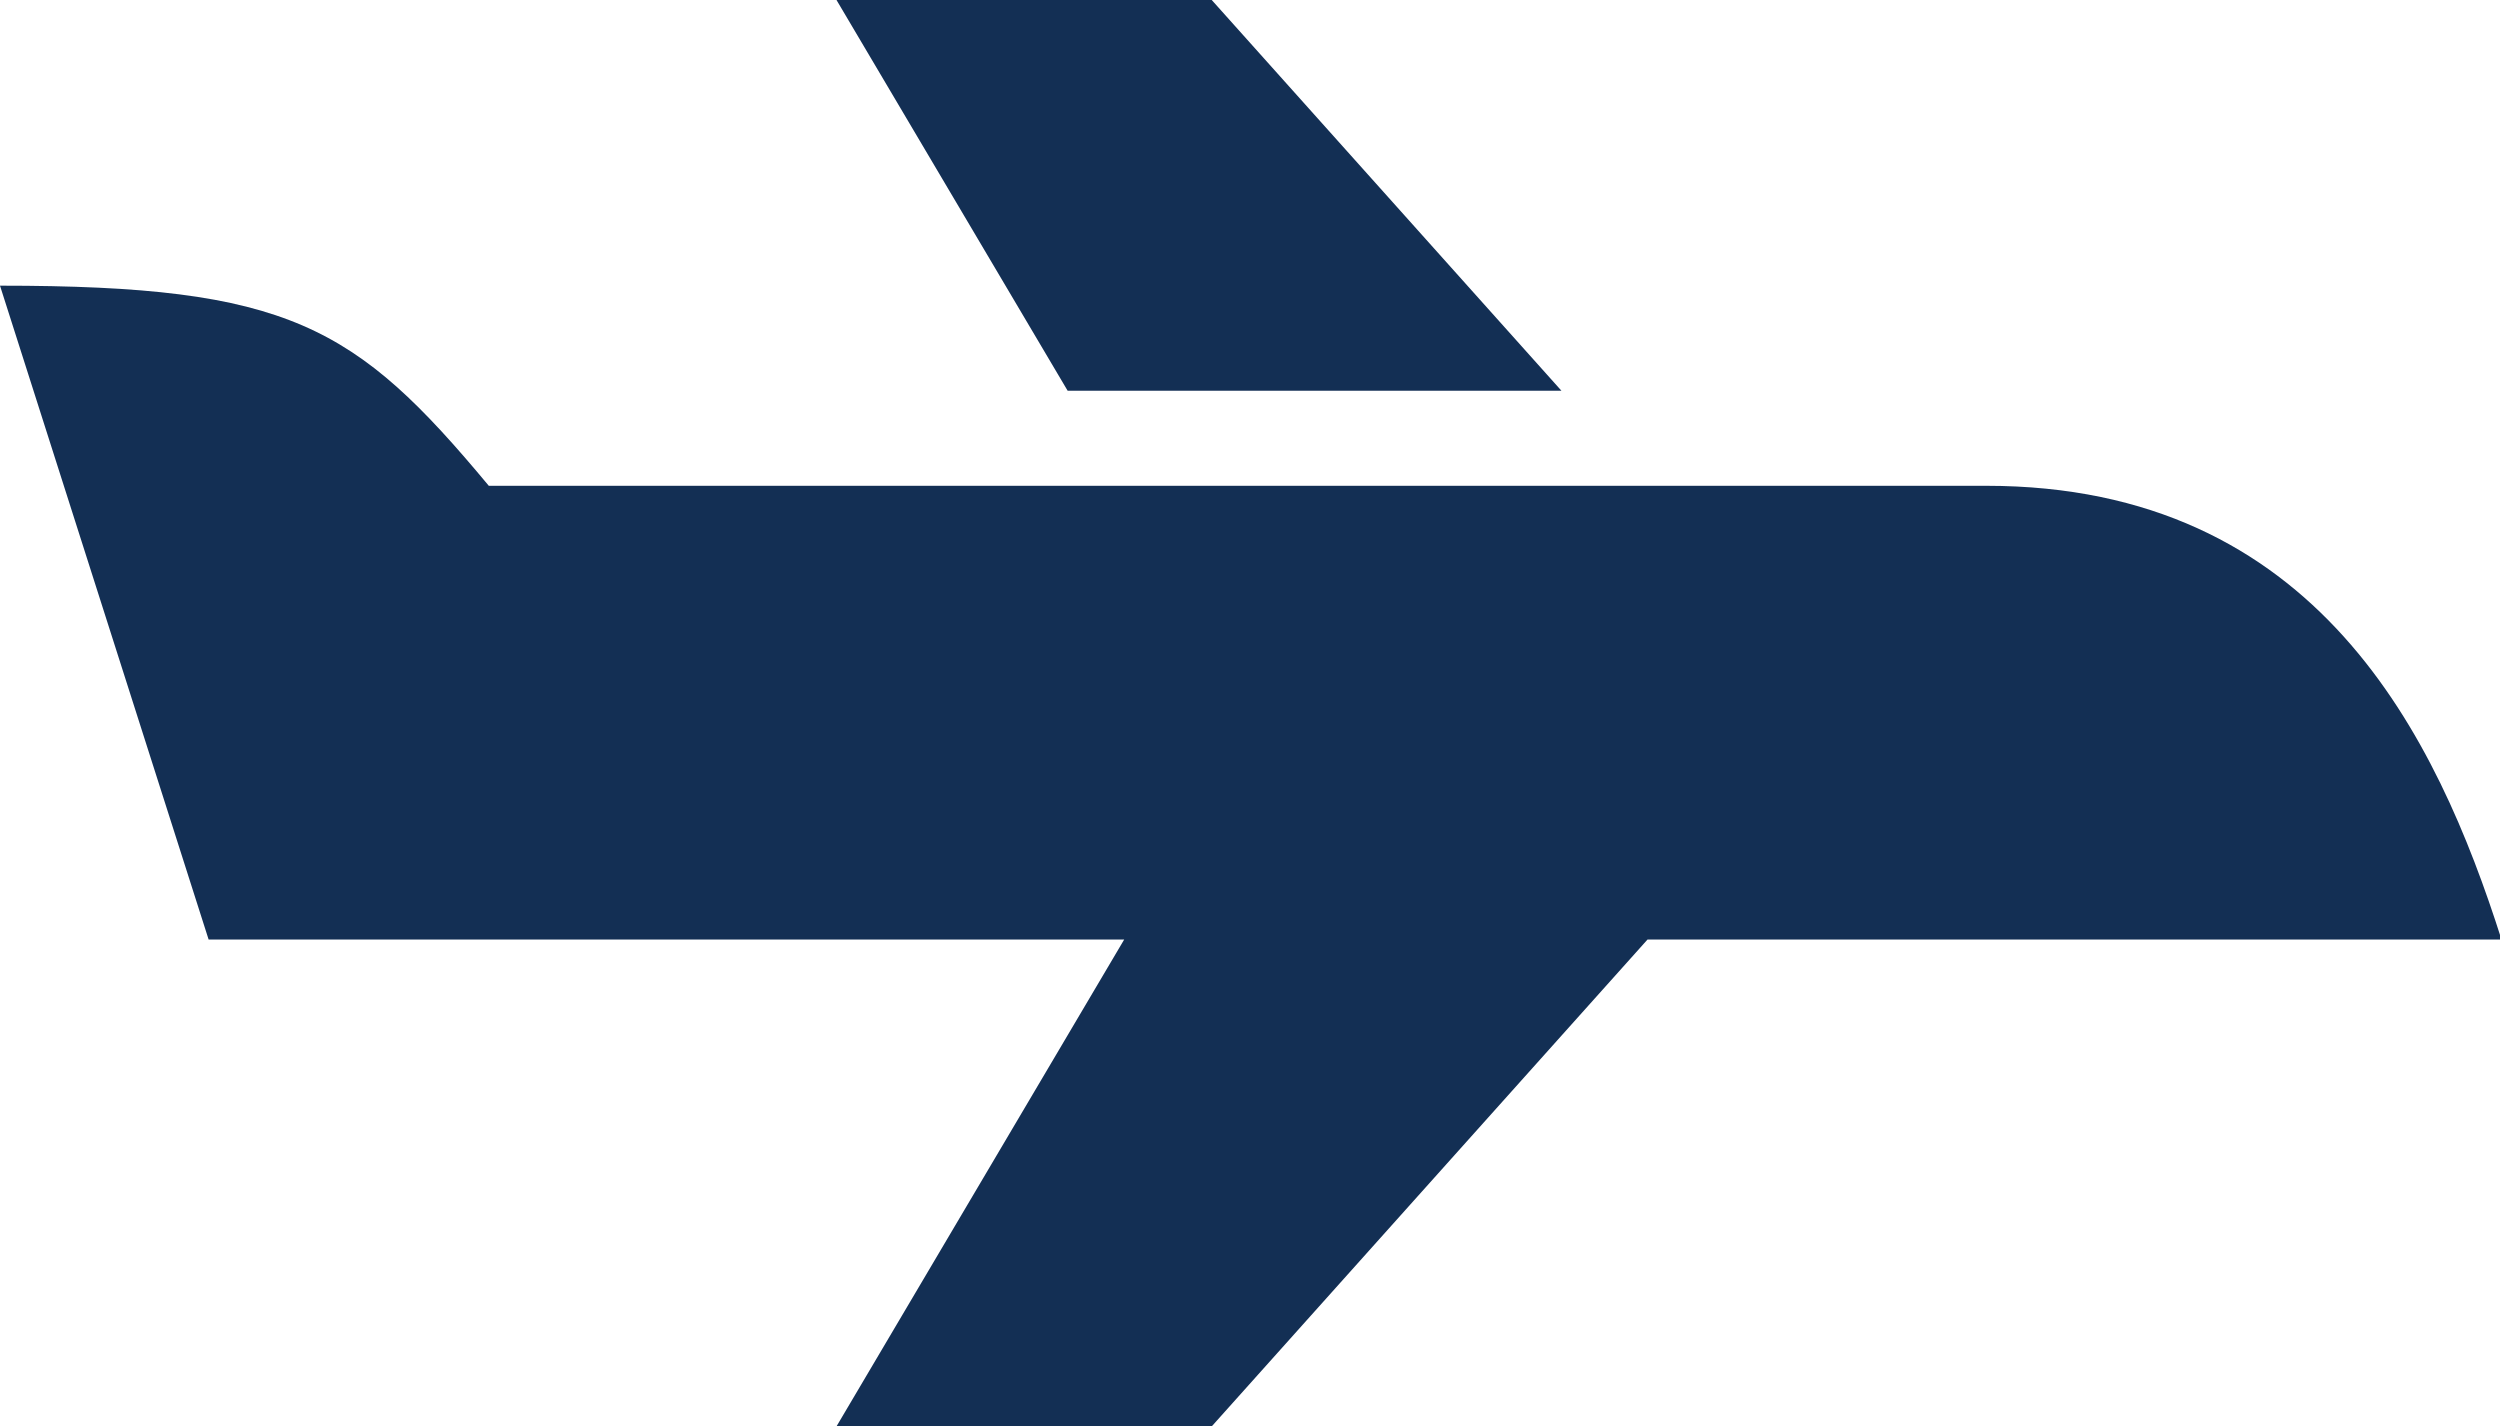
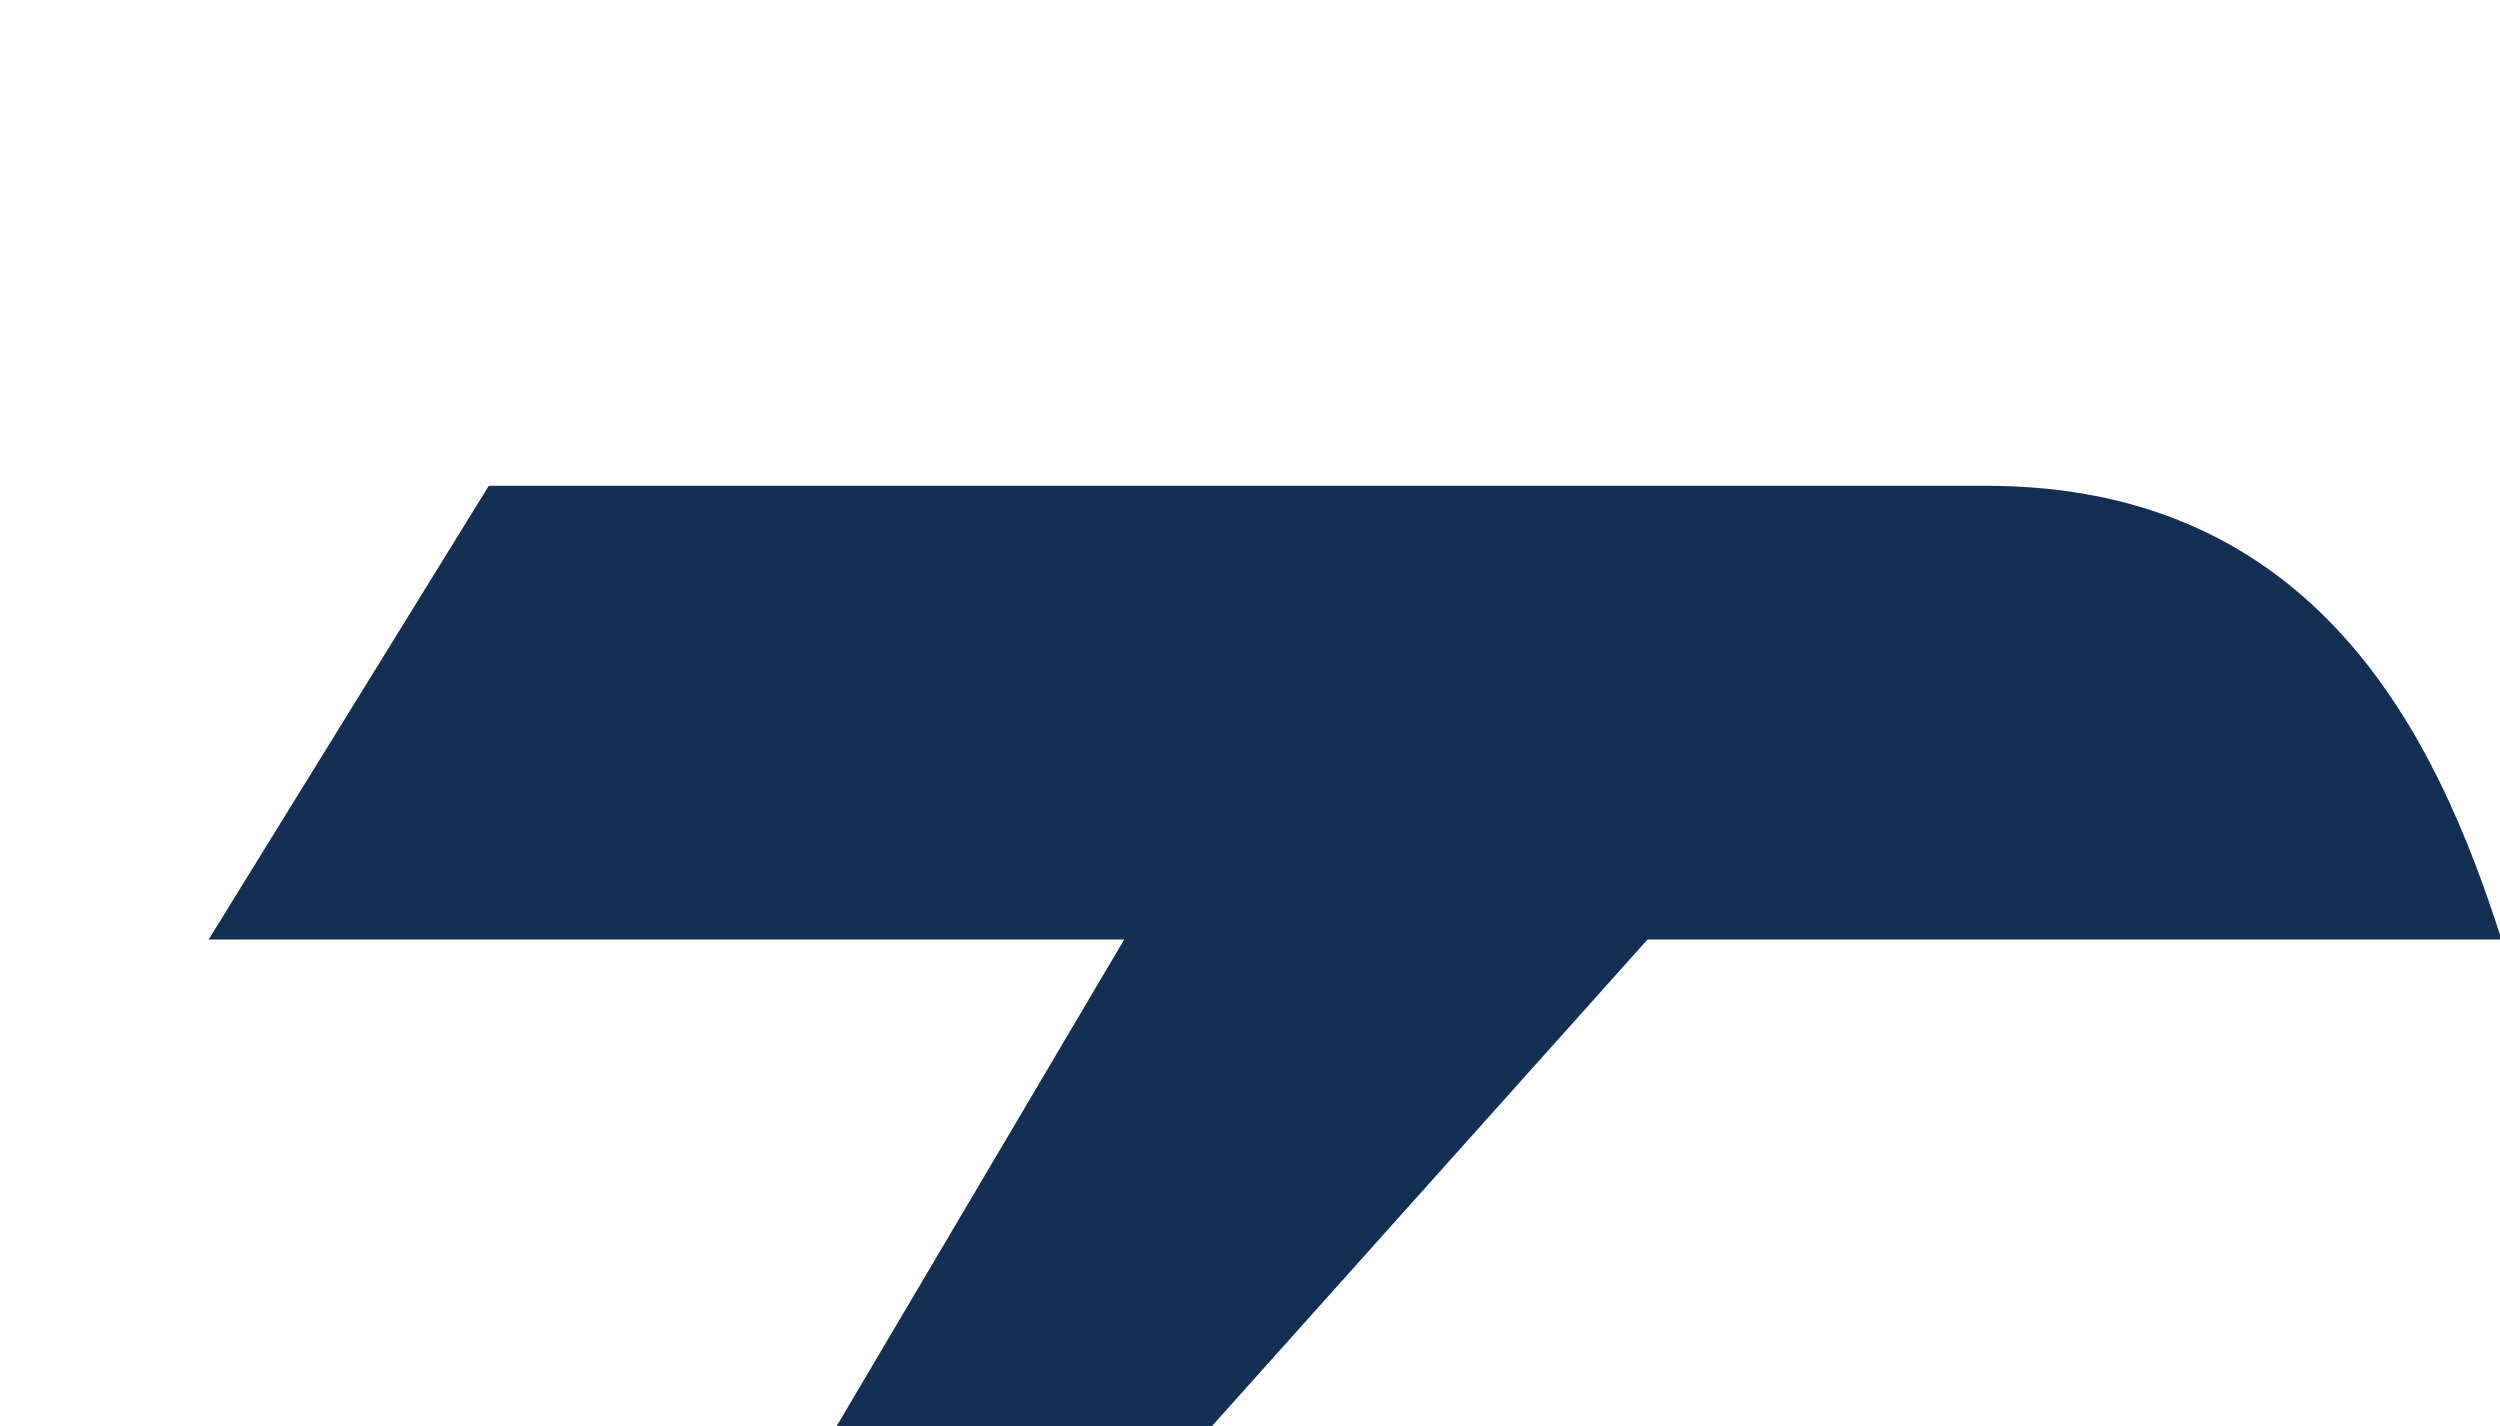
<svg xmlns="http://www.w3.org/2000/svg" viewBox="0 0 49.97 28.51">
  <defs>
    <style>.cls-1{fill:#132f54;}</style>
  </defs>
  <title>Asset 1</title>
  <g id="Layer_2" data-name="Layer 2">
    <g id="Layer_1-2" data-name="Layer 1">
-       <polygon class="cls-1" points="31.21 7.81 24.22 0 16.72 0 21.34 7.81 31.21 7.81" />
-       <path class="cls-1" d="M39.7,9.71H32.9l0,0H19.7l-9.93,0c-2.67-3.21-4-4-9.77-4L4.17,18.78h18.3l-5.75,9.73h7.5l8.71-9.73H50C48.71,14.73,46.32,9.71,39.7,9.71Z" />
+       <path class="cls-1" d="M39.7,9.71H32.9l0,0H19.7l-9.93,0L4.17,18.78h18.3l-5.75,9.73h7.5l8.71-9.73H50C48.71,14.73,46.32,9.71,39.7,9.71Z" />
    </g>
  </g>
</svg>